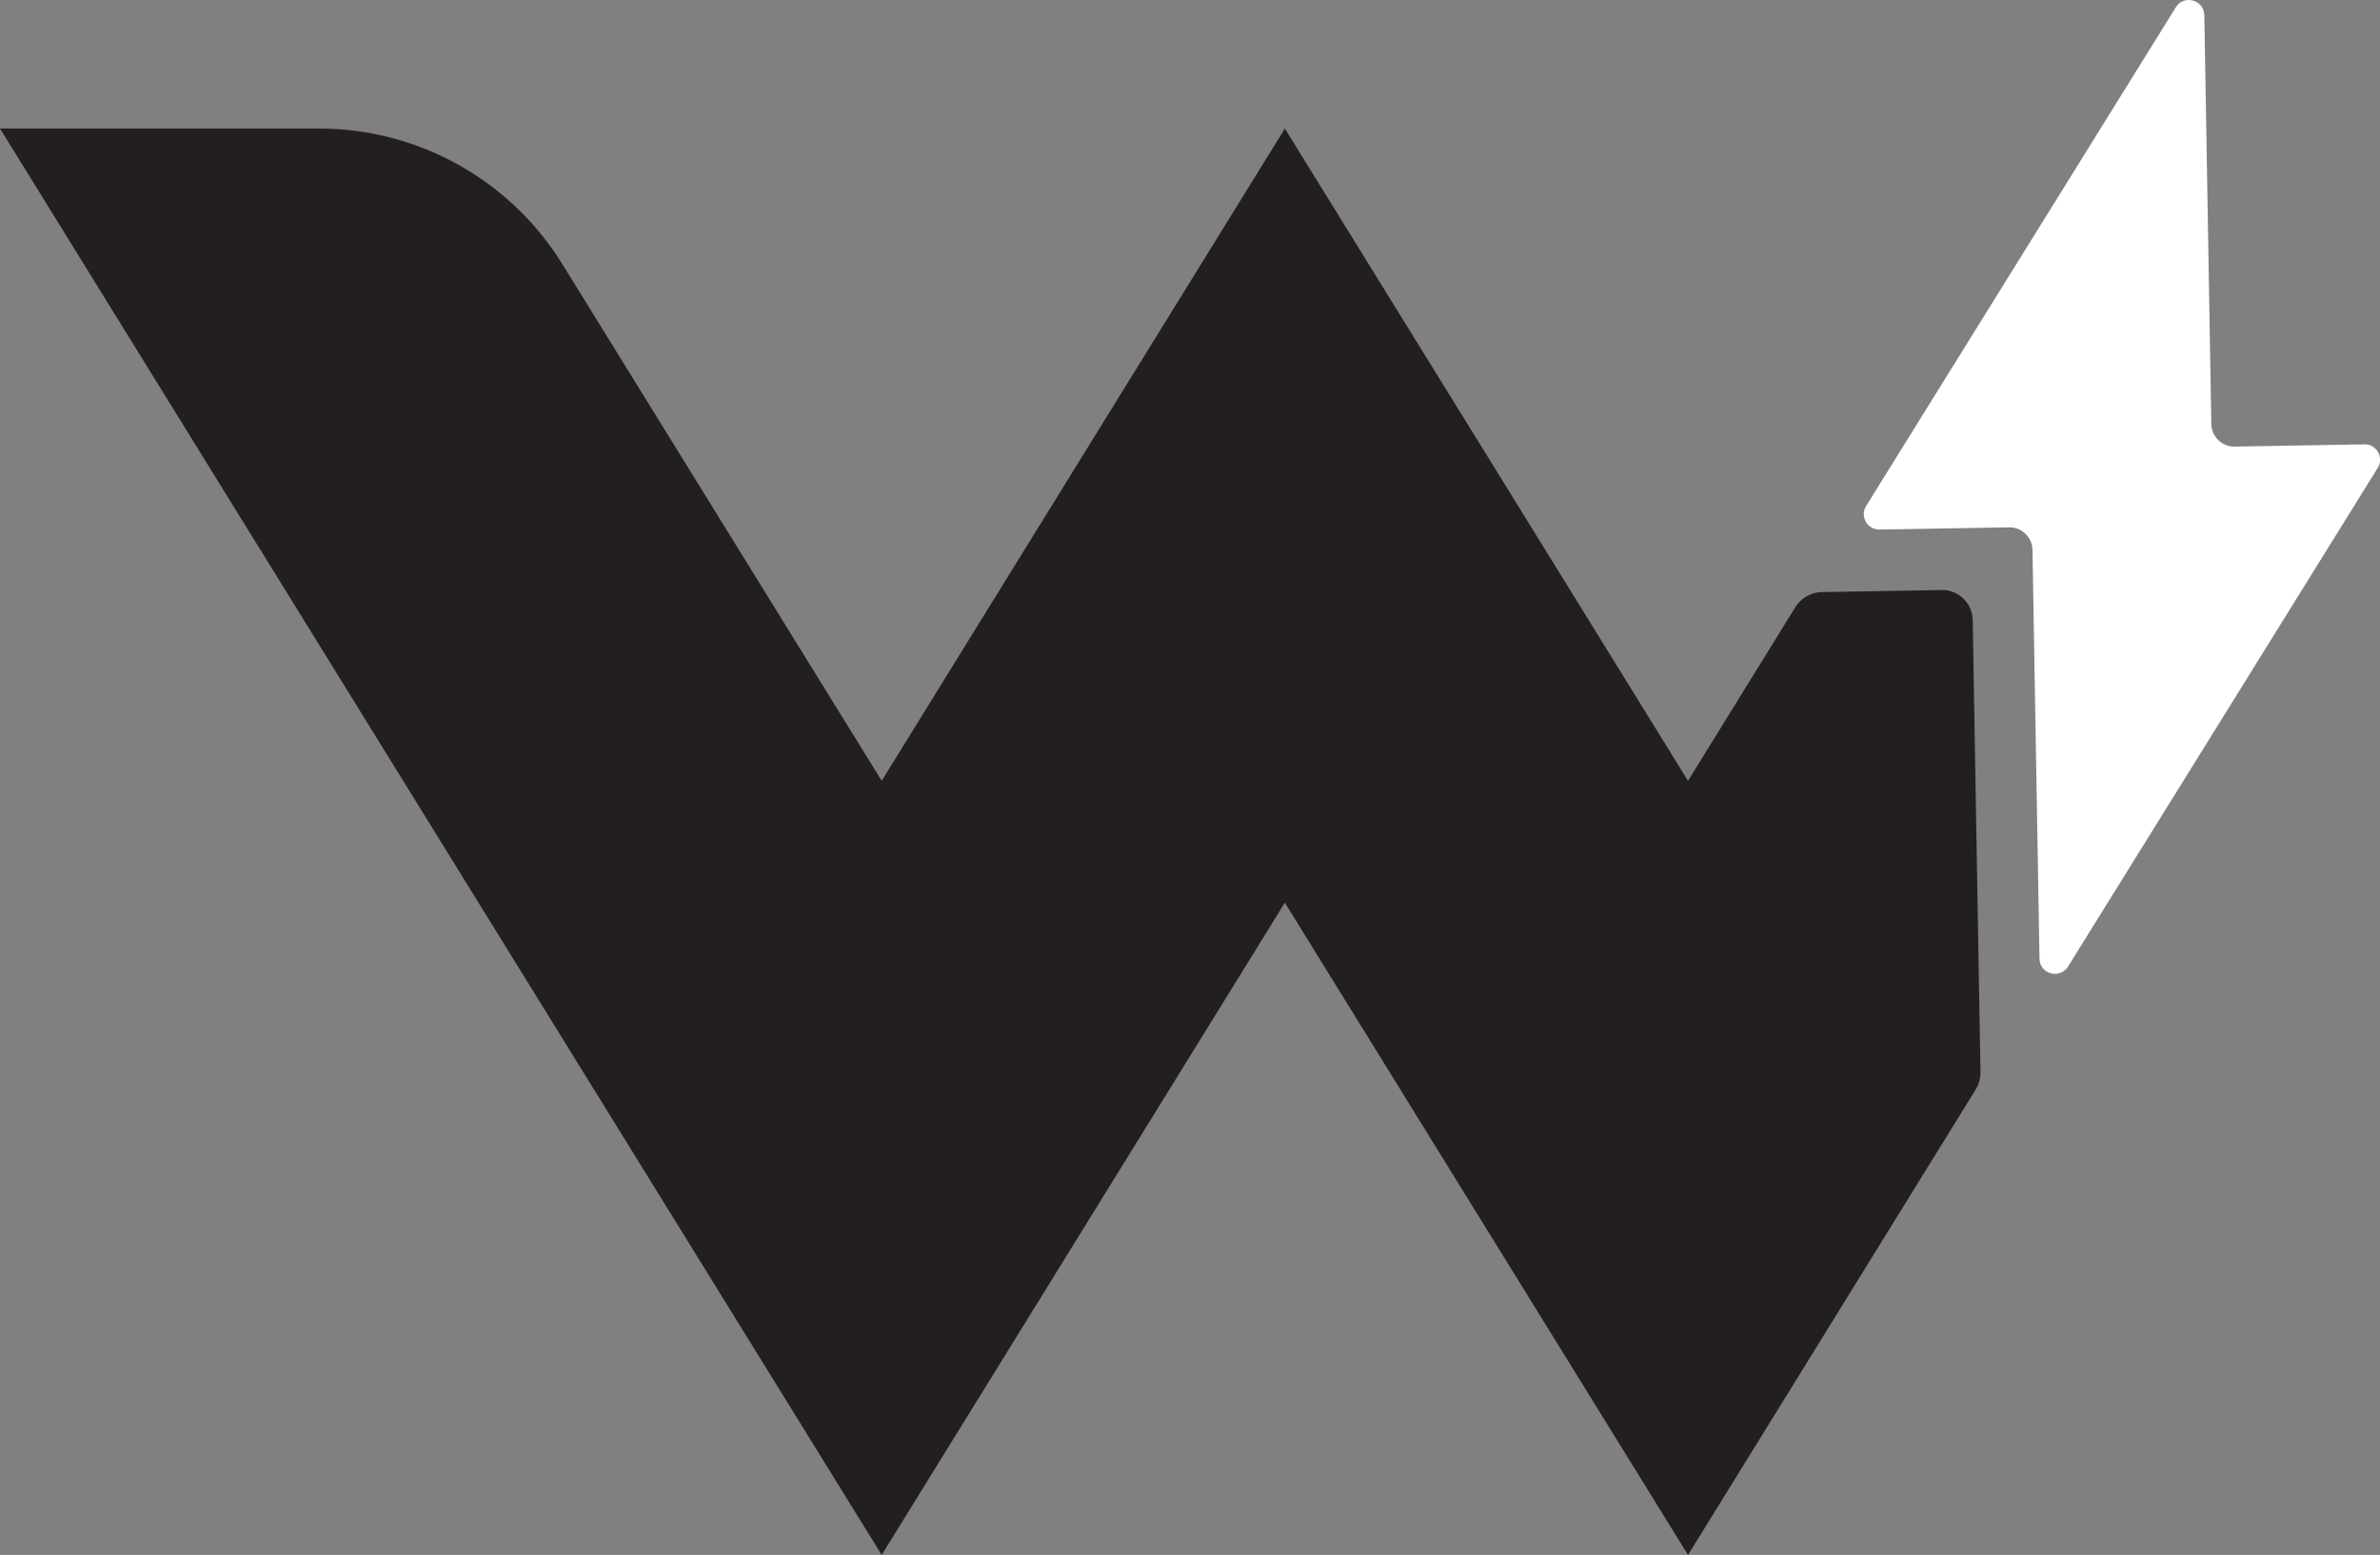
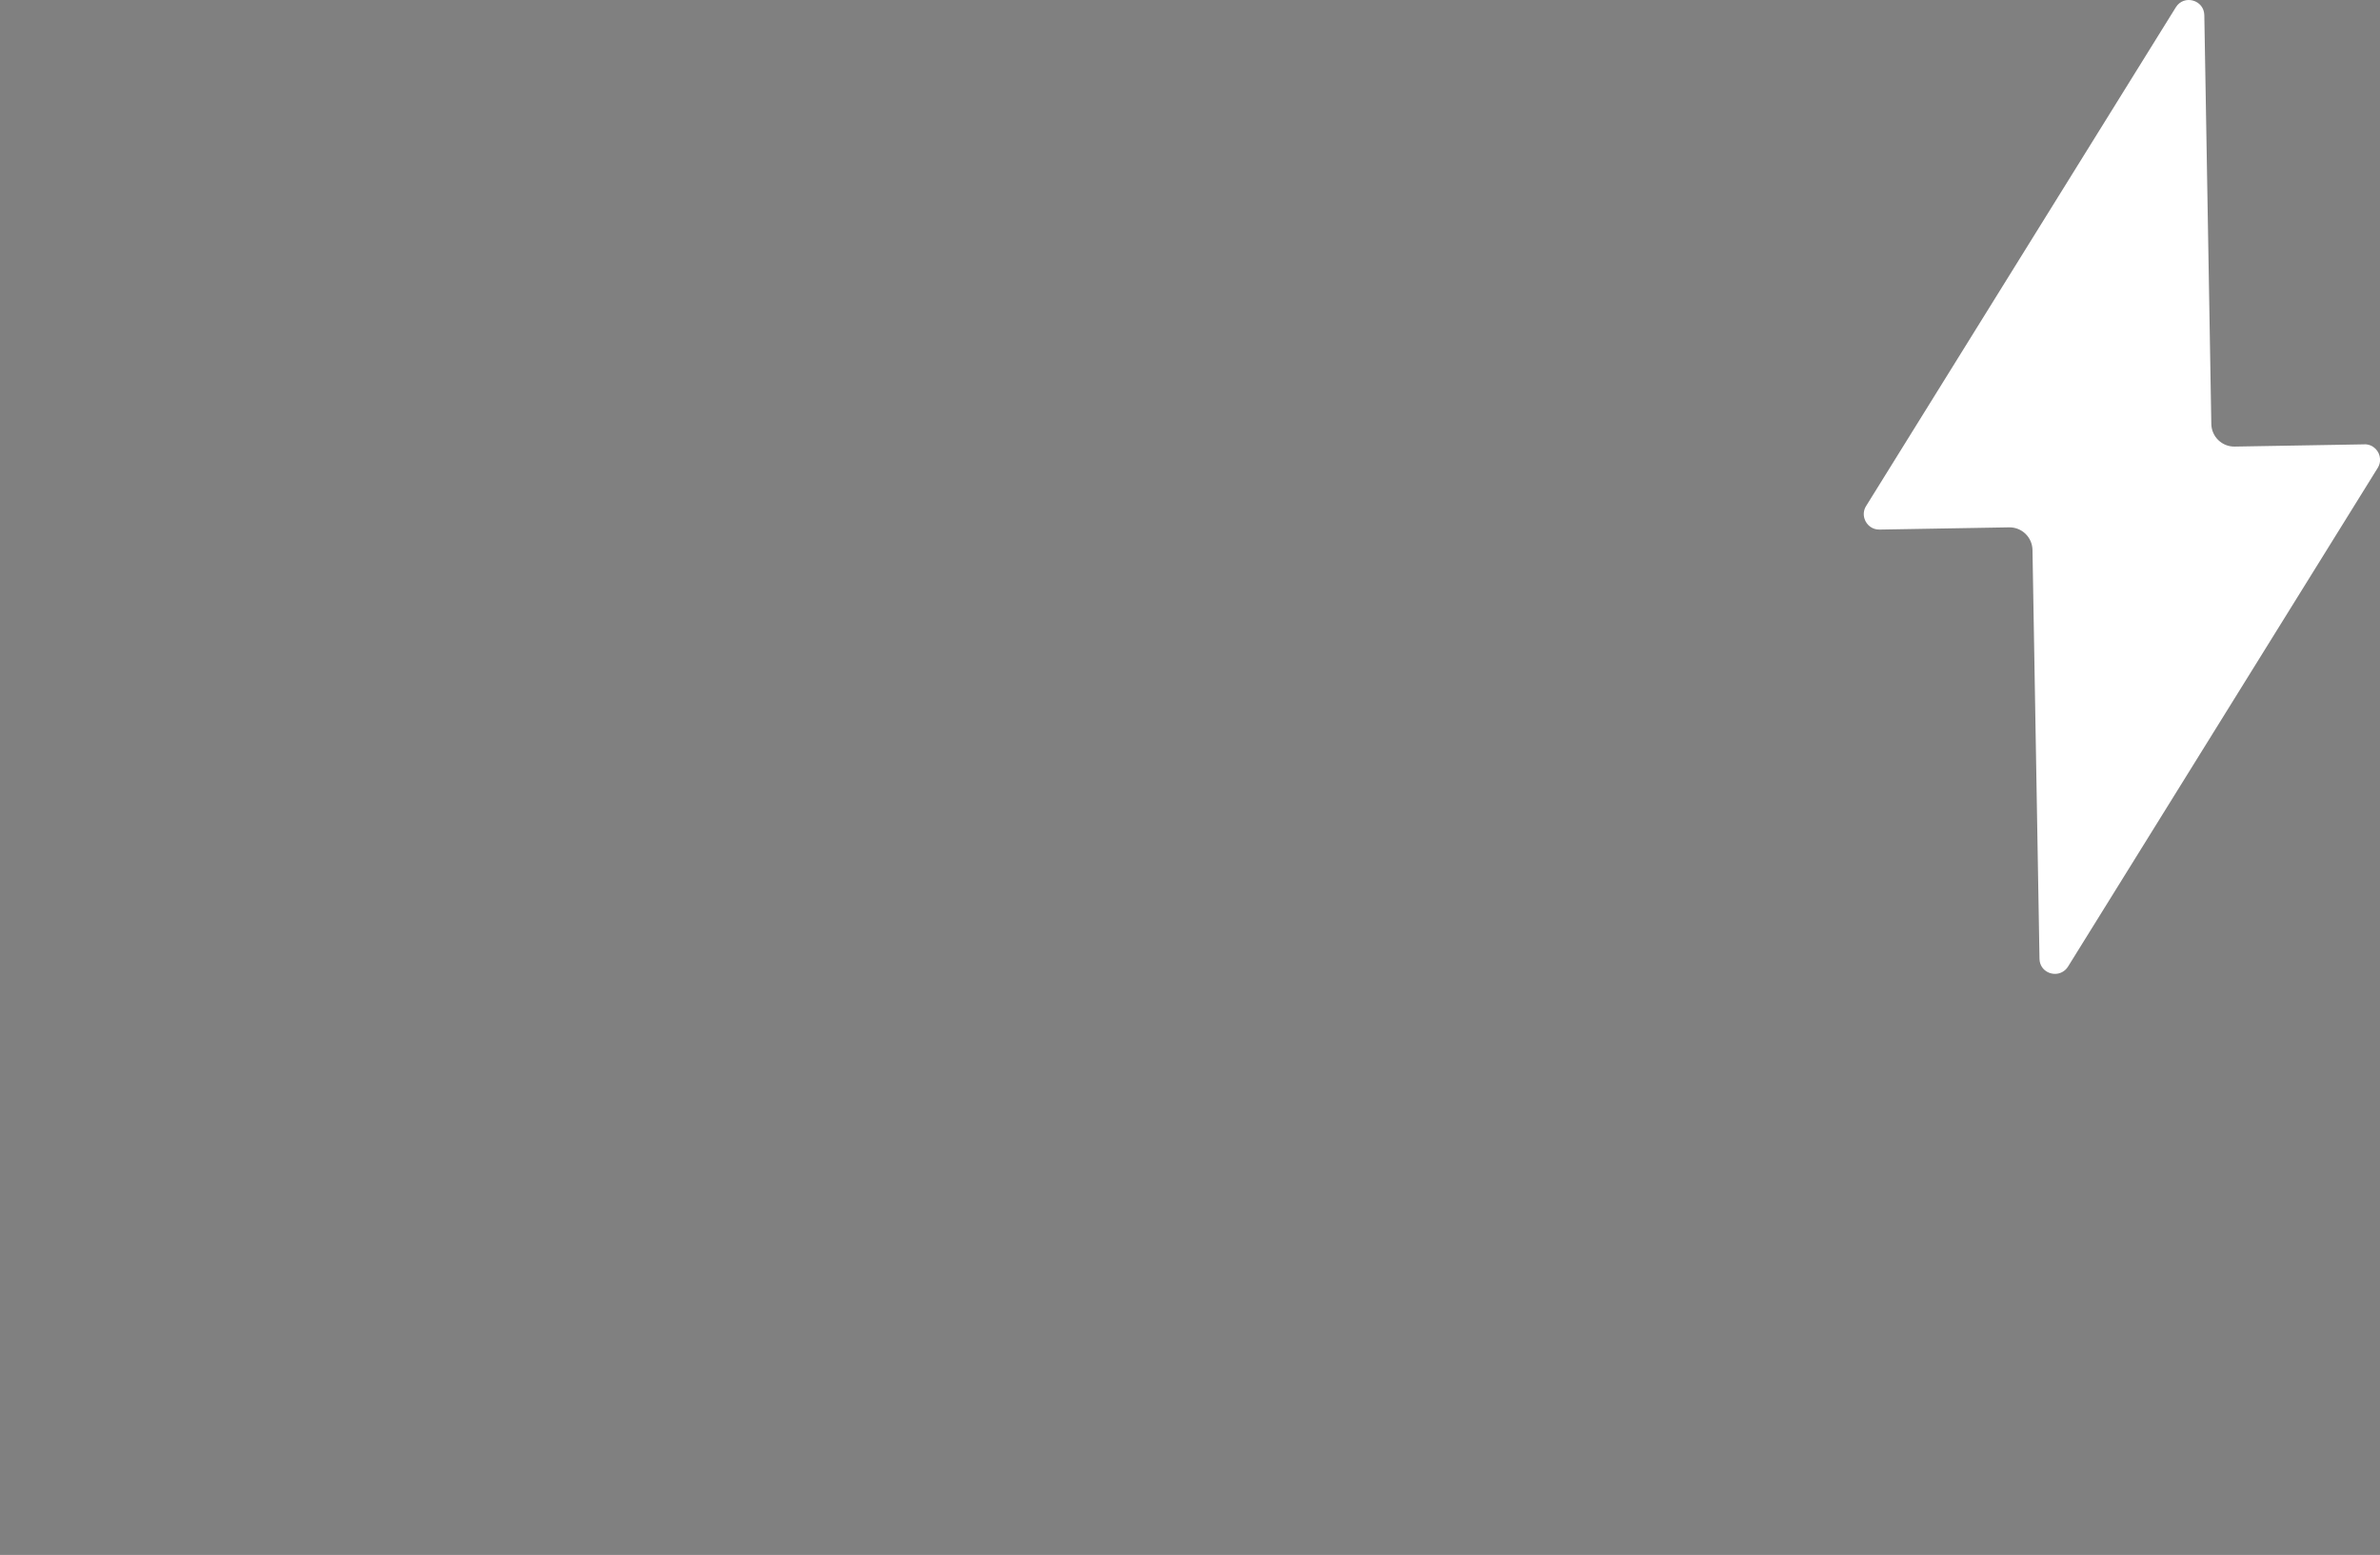
<svg xmlns="http://www.w3.org/2000/svg" id="Layer_2" viewBox="0 0 437.97 286.07">
  <rect x="0" y="0" width="437.97" height="286.07" fill="#808080" stroke="none" />
  <defs>
    <style>
      .cls-1 {
        fill: #231f20;
      }

      .cls-2 {
        fill: #fff;
      }
    </style>
  </defs>
  <g id="Layer_1-2" data-name="Layer_1">
    <g>
      <path class="cls-2" d="M435.09,81.75l-23.86.41c-2.34.04-4.26-1.82-4.3-4.16l-1.05-61.33-.24-13.88c-.05-2.82-3.75-3.85-5.24-1.45l-57,91.76c-.47.76-.53,1.6-.29,2.34.36,1.13,1.4,2.01,2.75,1.99l23.86-.41c2.34-.04,4.26,1.82,4.3,4.16l1.29,75.21c.04,2.36,2.62,3.45,4.35,2.35.34-.22.65-.51.9-.91l57-91.76c.33-.53.45-1.1.42-1.64-.08-1.43-1.25-2.71-2.88-2.69Z" />
-       <path class="cls-1" d="M357.29,108.55l-22.01.38c-2.01.03-3.86,1.09-4.91,2.79l-19.74,31.93-30.16-48.79h0s-44.03-71.21-44.03-71.21l-44.03,71.21h0s-30.16,48.79-30.16,48.79l-58.77-95.06c-9.59-15.5-26.51-24.94-44.74-24.94H0l162.25,262.42,74.19-120,74.19,120,26.93-43.55s0,0,0-.01l26.01-42.07c.59-.96.9-2.07.88-3.2l-1.43-83.16c-.05-3.11-2.62-5.59-5.73-5.54Z" />
    </g>
  </g>
</svg>